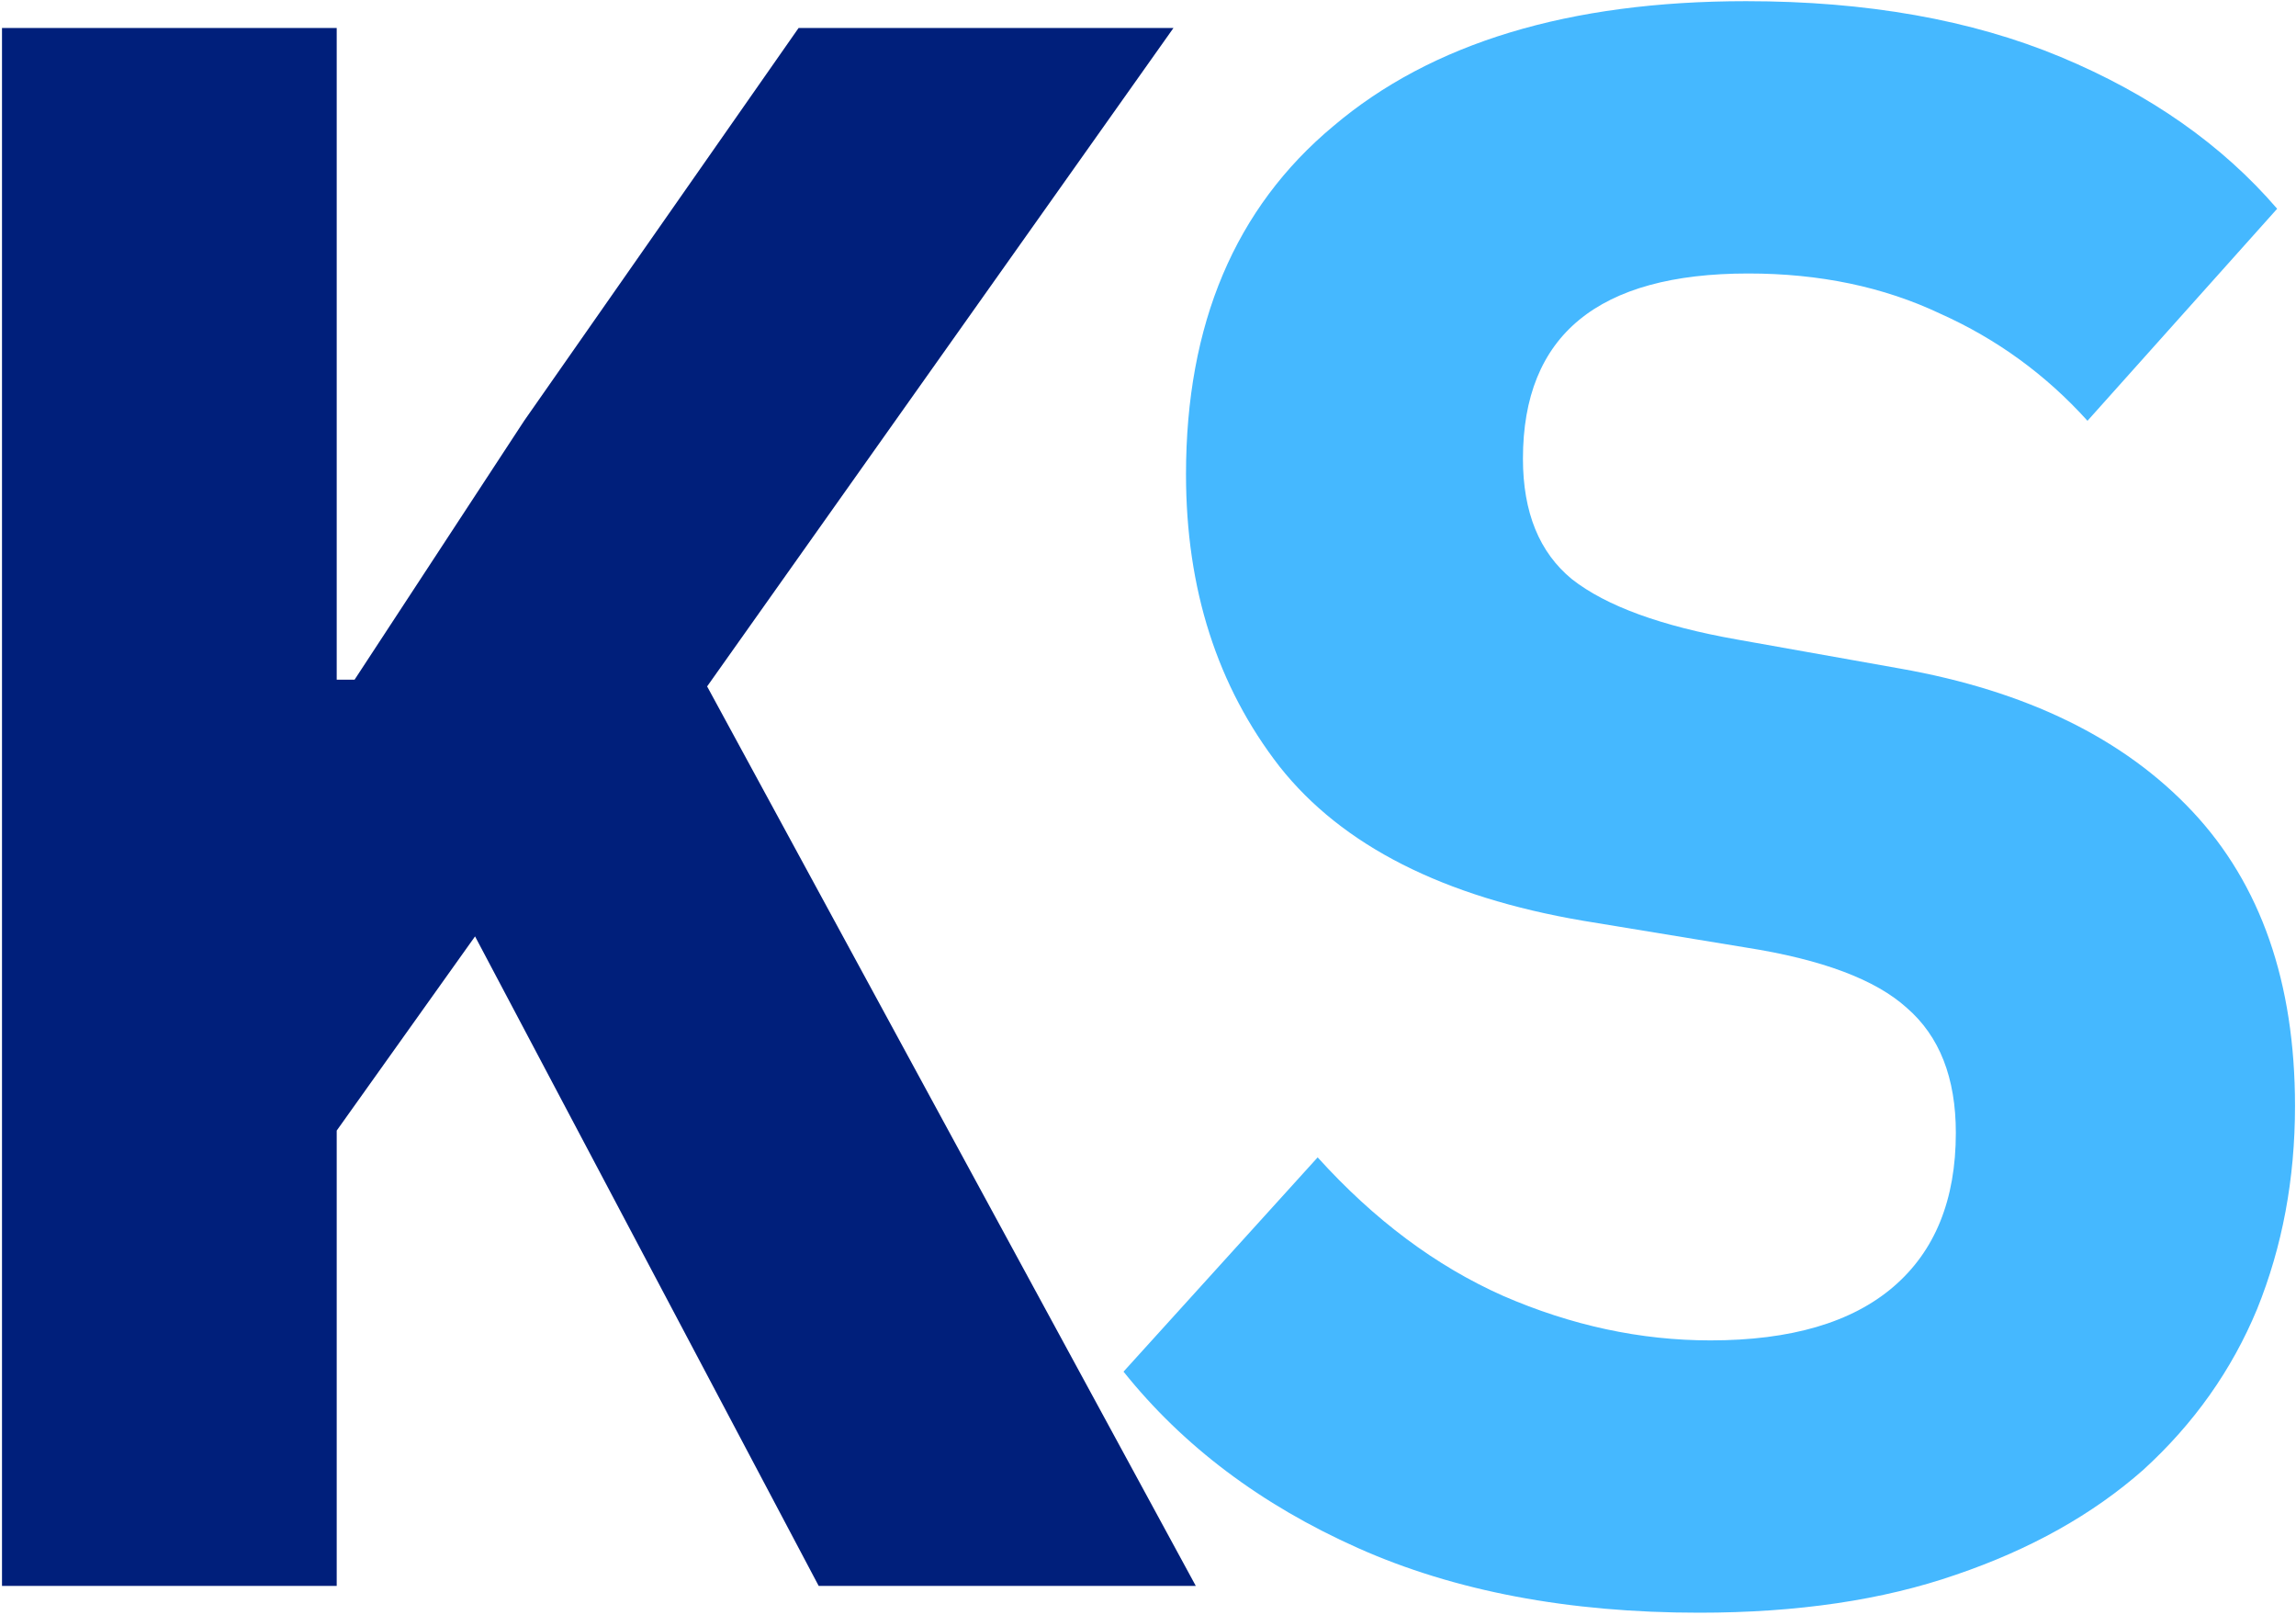
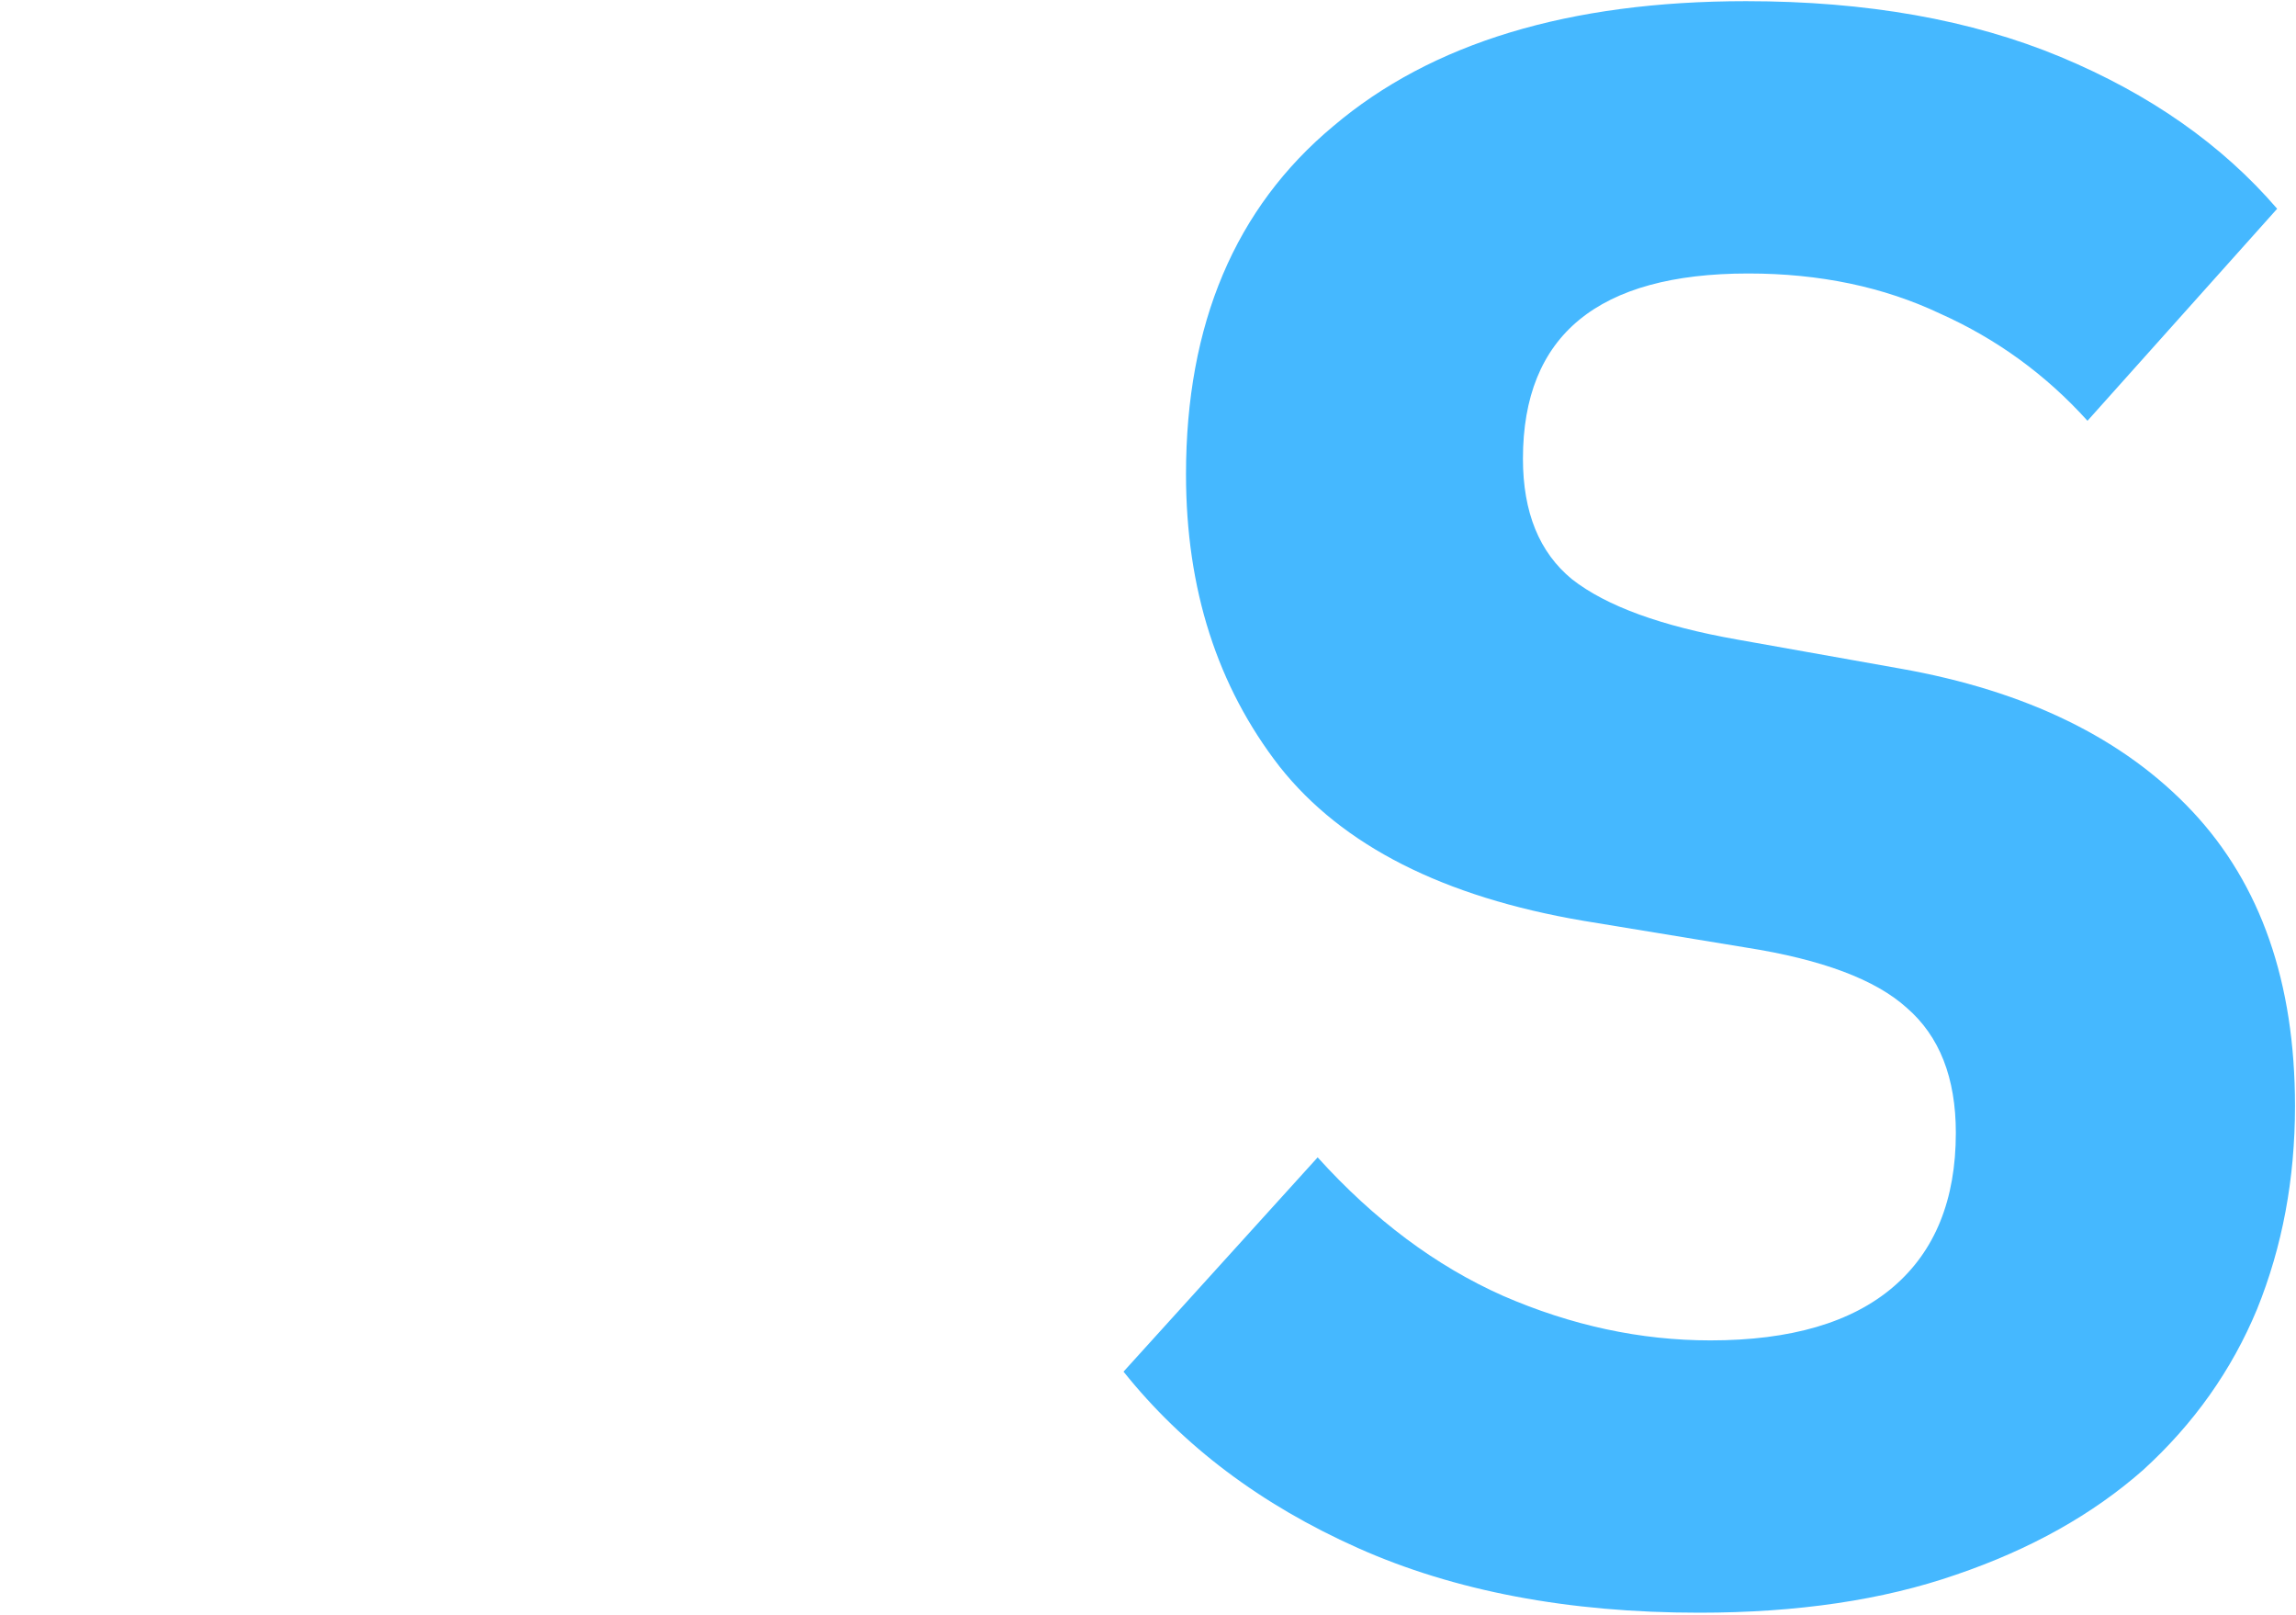
<svg xmlns="http://www.w3.org/2000/svg" width="782" height="550" viewBox="0 0 782 550" fill="none">
-   <path d="M161.8 318.84L114.68 384.96V540H0.68V9.52H114.68V231.44H120.76L178.52 143.28L272 9.52H399.68L240.84 233.72L407.28 540H278.84L161.8 318.84Z" fill="#001F7B" />
  <path d="M578.743 549.12C534.156 549.12 495.396 541.773 462.463 527.08C429.53 512.387 402.93 492.373 382.663 467.04L448.783 394.08C468.036 415.36 489.063 431.067 511.863 441.2C535.17 451.333 558.73 456.4 582.543 456.4C609.903 456.4 630.676 450.32 644.863 438.16C659.05 426 666.143 408.52 666.143 385.72C666.143 366.973 660.57 352.787 649.423 343.16C638.783 333.533 620.543 326.693 594.703 322.64L539.223 313.52C491.596 305.413 457.143 287.933 435.863 261.08C414.583 233.72 403.943 200.533 403.943 161.52C403.943 110.347 420.663 70.827 454.103 42.96C487.543 14.587 534.41 0.4 594.703 0.4C635.743 0.4 671.463 6.733 701.863 19.4C732.263 32.067 756.836 49.293 775.583 71.08L710.983 143.28C696.796 127.573 680.076 115.413 660.823 106.8C641.57 97.68 619.783 93.12 595.463 93.12C544.29 93.12 518.703 114.147 518.703 156.2C518.703 174.44 524.276 188.12 535.423 197.24C547.076 206.36 565.823 213.2 591.663 217.76L647.143 227.64C690.21 235.24 723.396 251.453 746.703 276.28C770.01 301.107 781.663 334.547 781.663 376.6C781.663 401.427 777.356 424.48 768.743 445.76C760.13 466.533 747.21 484.773 729.983 500.48C712.756 515.68 691.476 527.587 666.143 536.2C641.316 544.813 612.183 549.12 578.743 549.12Z" fill="#45B8FF" />
</svg>